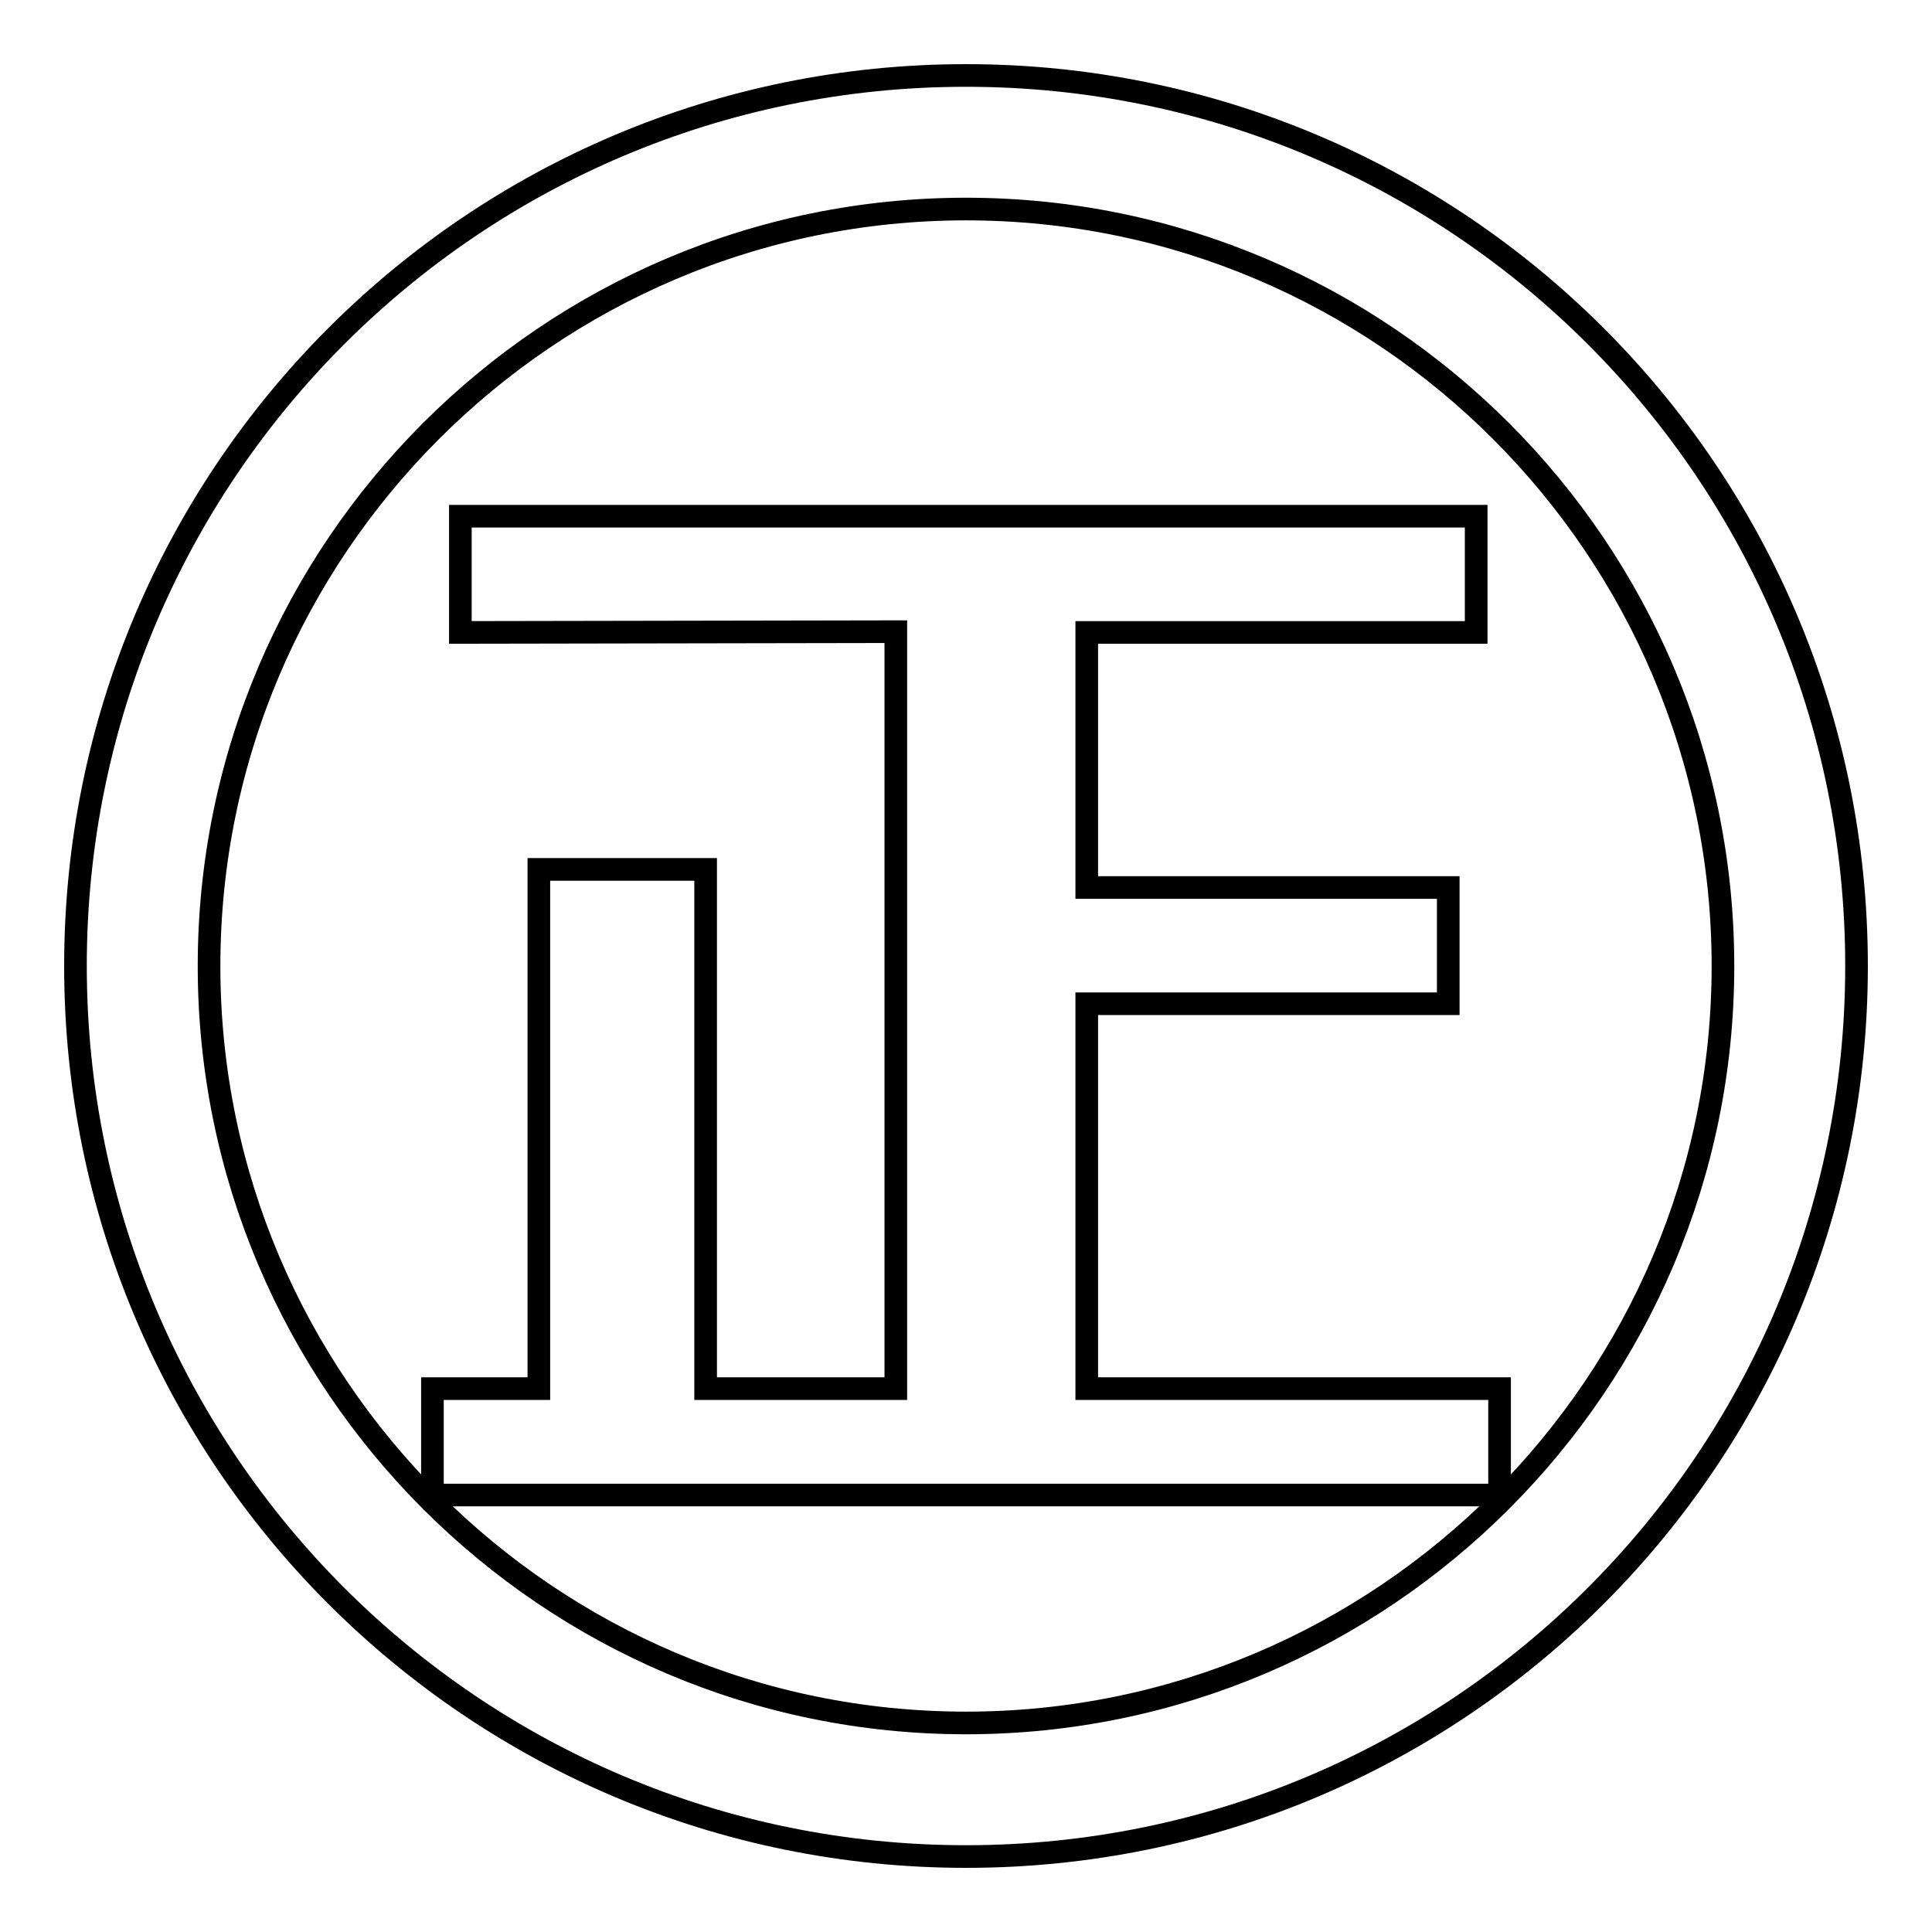
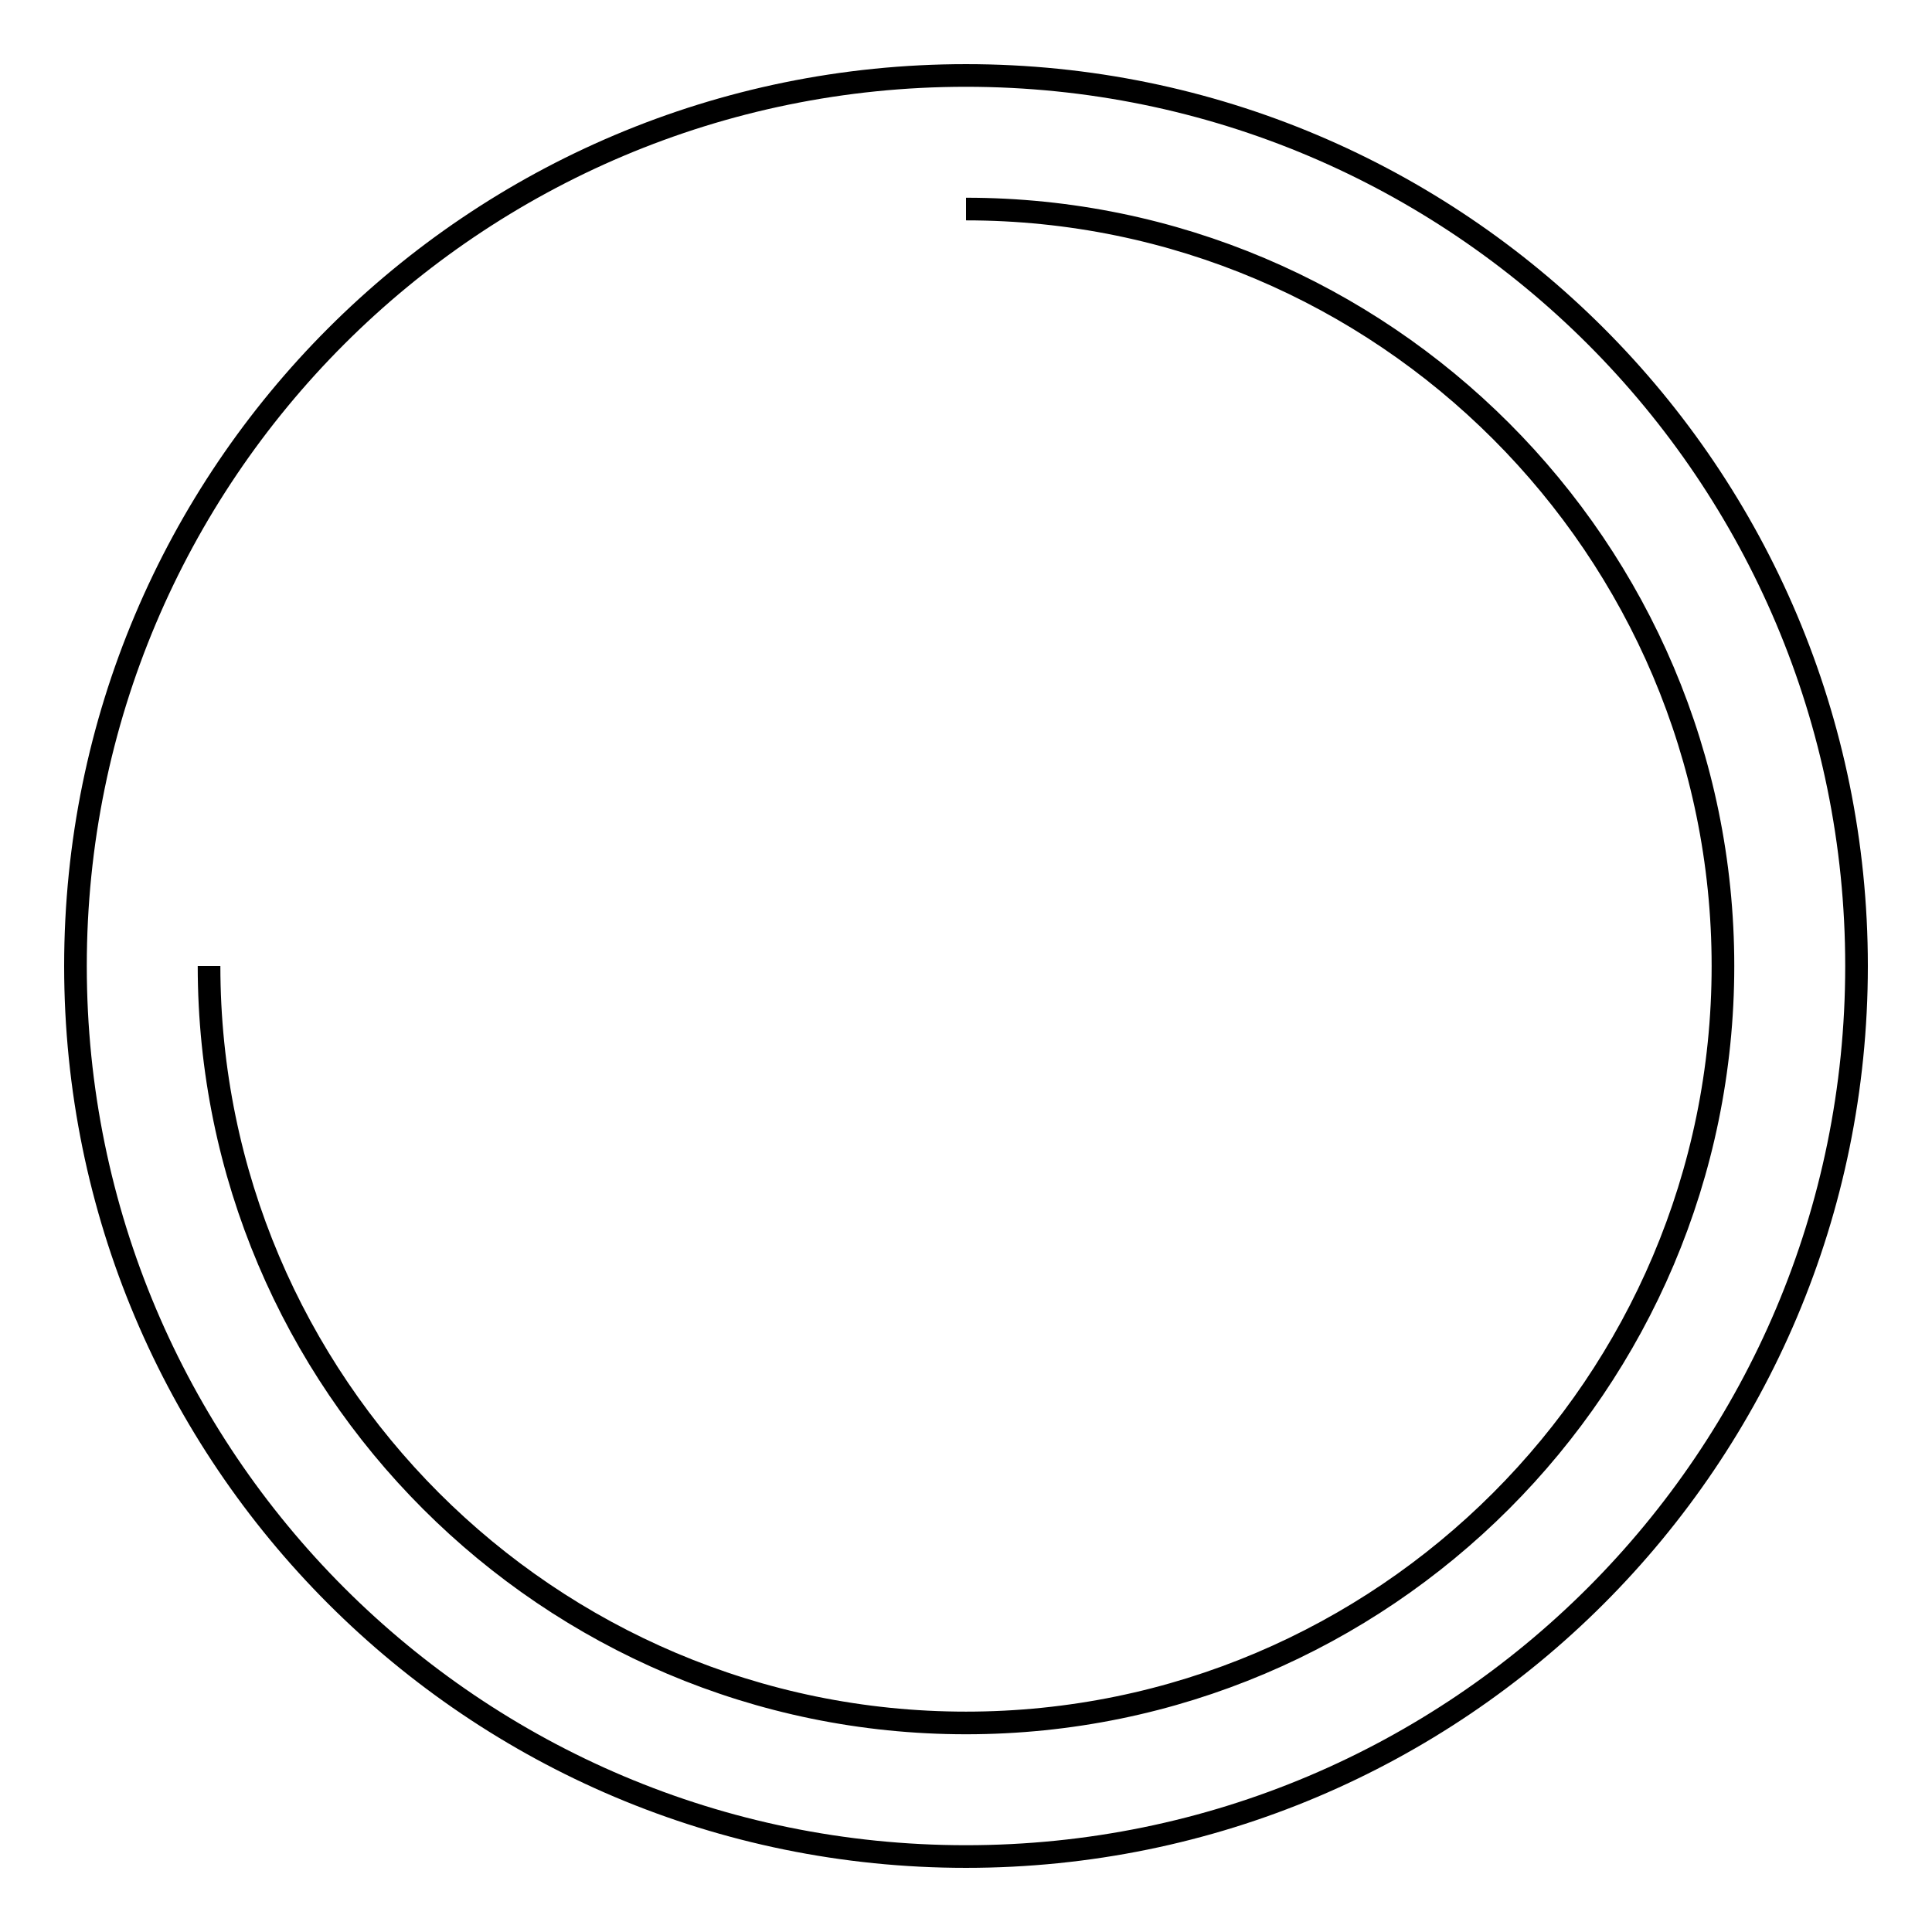
<svg xmlns="http://www.w3.org/2000/svg" version="1.1" x="0px" y="0px" viewBox="0 0 256 256" enable-background="new 0 0 256 256" xml:space="preserve">
  <g>
    <g>
-       <path stroke-width="3" fill-opacity="0" stroke="#000000" d="M128,27.7c55.3,0,100.3,45,100.3,100.3c0,55.3-45,100.3-100.3,100.3c-55.3,0-100.3-45-100.3-100.3C27.7,72.7,72.7,27.7,128,27.7 M128,10C62.8,10,10,62.8,10,128c0,65.2,52.8,118,118,118c65.2,0,118-52.8,118-118C246,62.8,193.2,10,128,10L128,10z" />
-       <path stroke-width="3" fill-opacity="0" stroke="#000000" d="M61,83.8V68.4h134.6v15.4H144v33.8h47.9v15.4H144v51h54.7v14.1H57.3v-14.1h14.1v-68.8h22.1v68.8h25.2V83.7L61,83.8L61,83.8z" />
+       <path stroke-width="3" fill-opacity="0" stroke="#000000" d="M128,27.7c55.3,0,100.3,45,100.3,100.3c0,55.3-45,100.3-100.3,100.3c-55.3,0-100.3-45-100.3-100.3M128,10C62.8,10,10,62.8,10,128c0,65.2,52.8,118,118,118c65.2,0,118-52.8,118-118C246,62.8,193.2,10,128,10L128,10z" />
    </g>
  </g>
</svg>